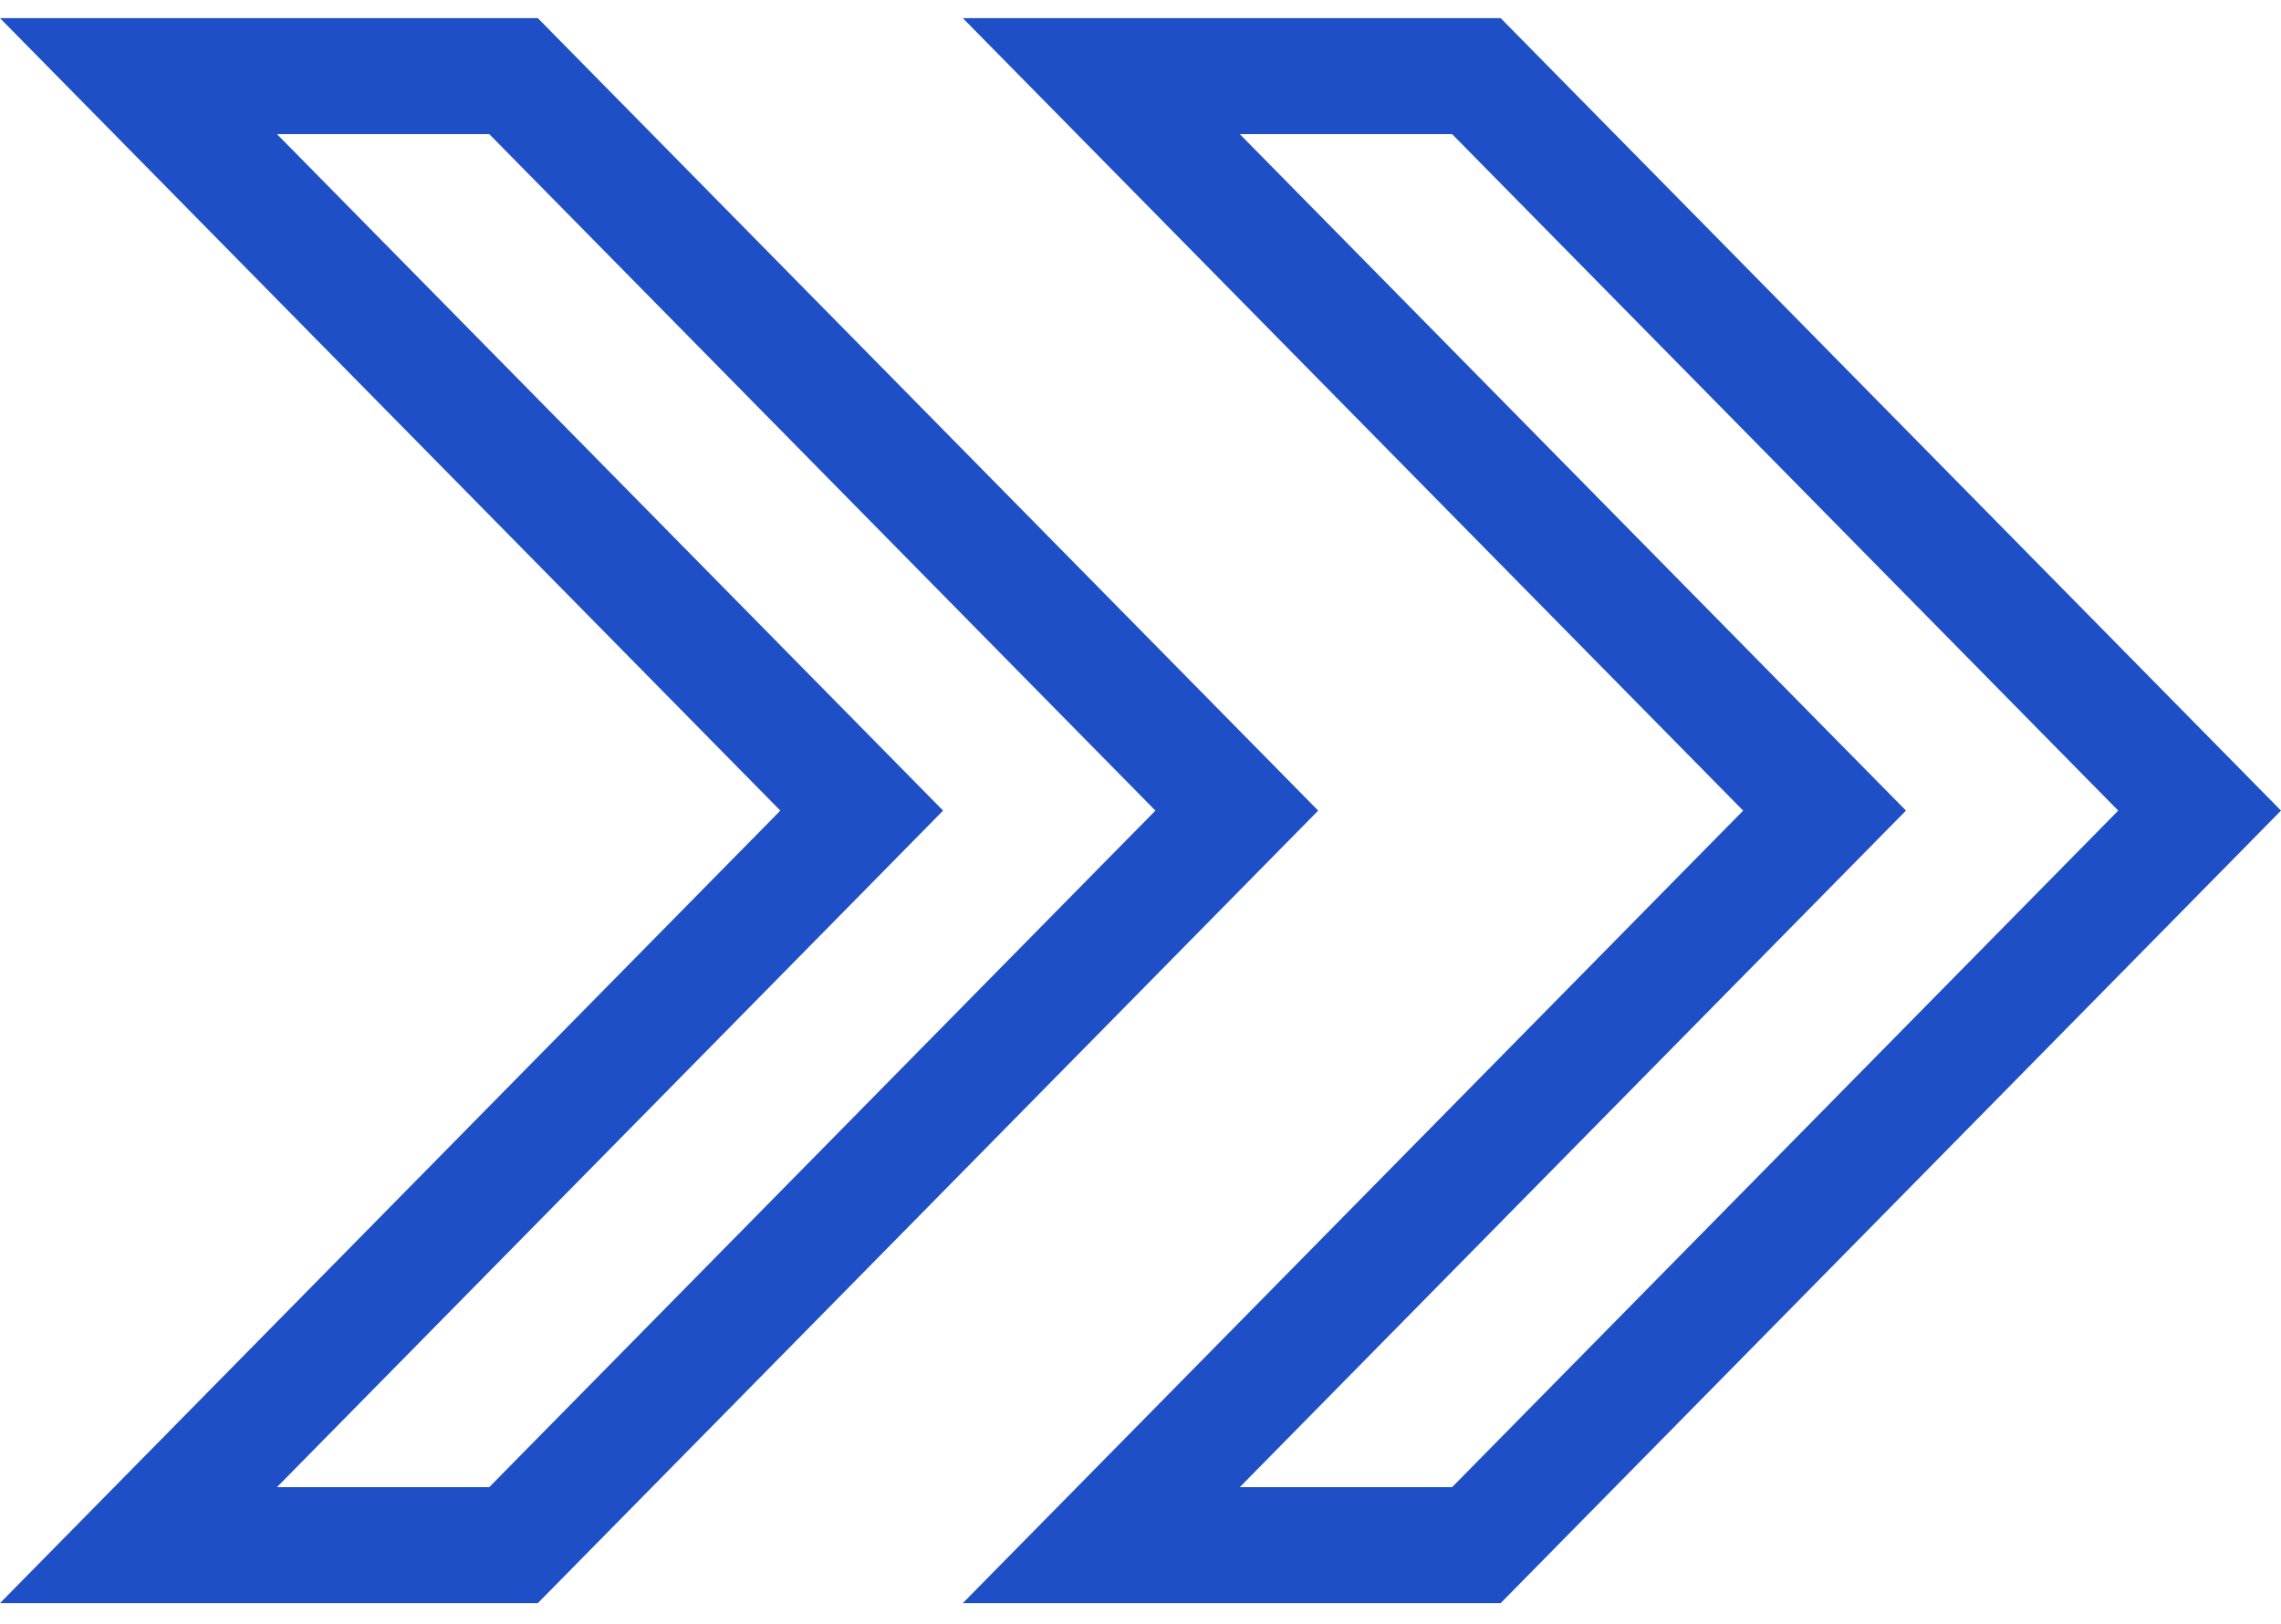
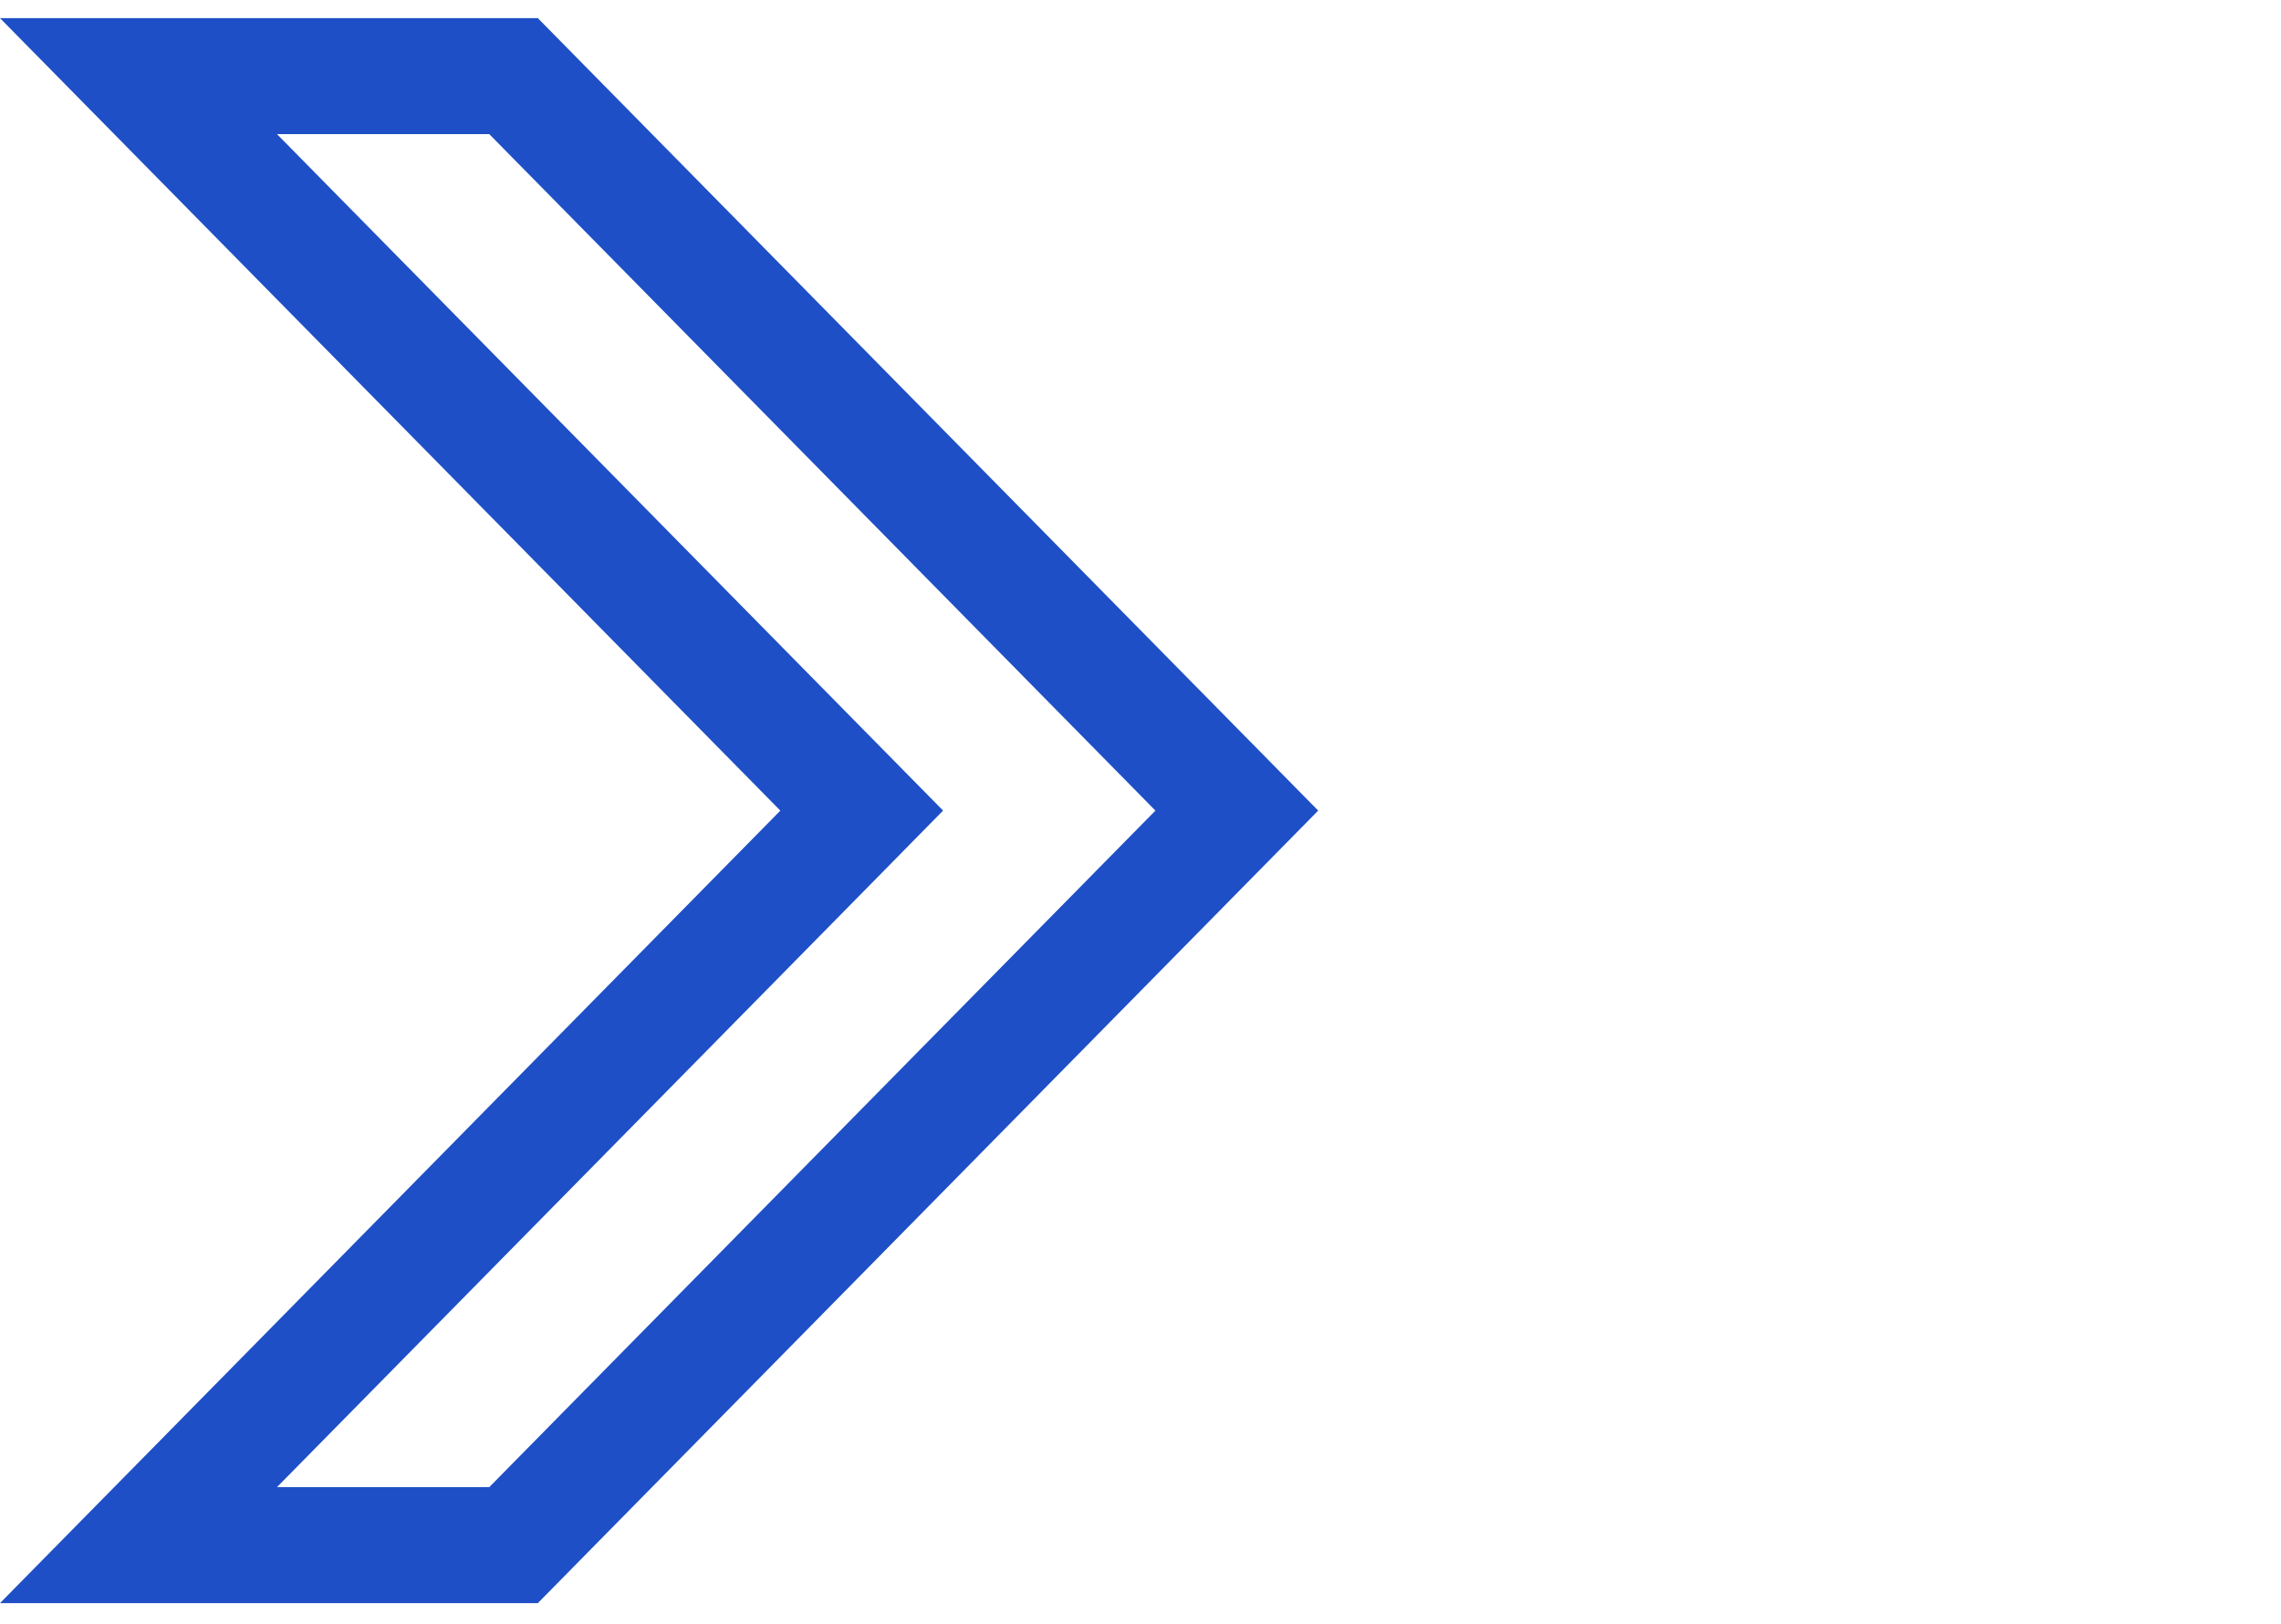
<svg xmlns="http://www.w3.org/2000/svg" width="59" height="42" viewBox="0 0 59 42" fill="none">
  <path d="M21.253 22.021L22.289 20.968L21.253 19.916L3.582 1.969H13.283L31.991 20.968L13.283 39.968H3.582L21.253 22.021Z" stroke="#1E4FC6" stroke-width="3" />
-   <path d="M46.157 22.021L47.194 20.968L46.157 19.916L28.486 1.969H38.188L56.895 20.968L38.188 39.968H28.486L46.157 22.021Z" stroke="#1E4FC6" stroke-width="3" />
</svg>